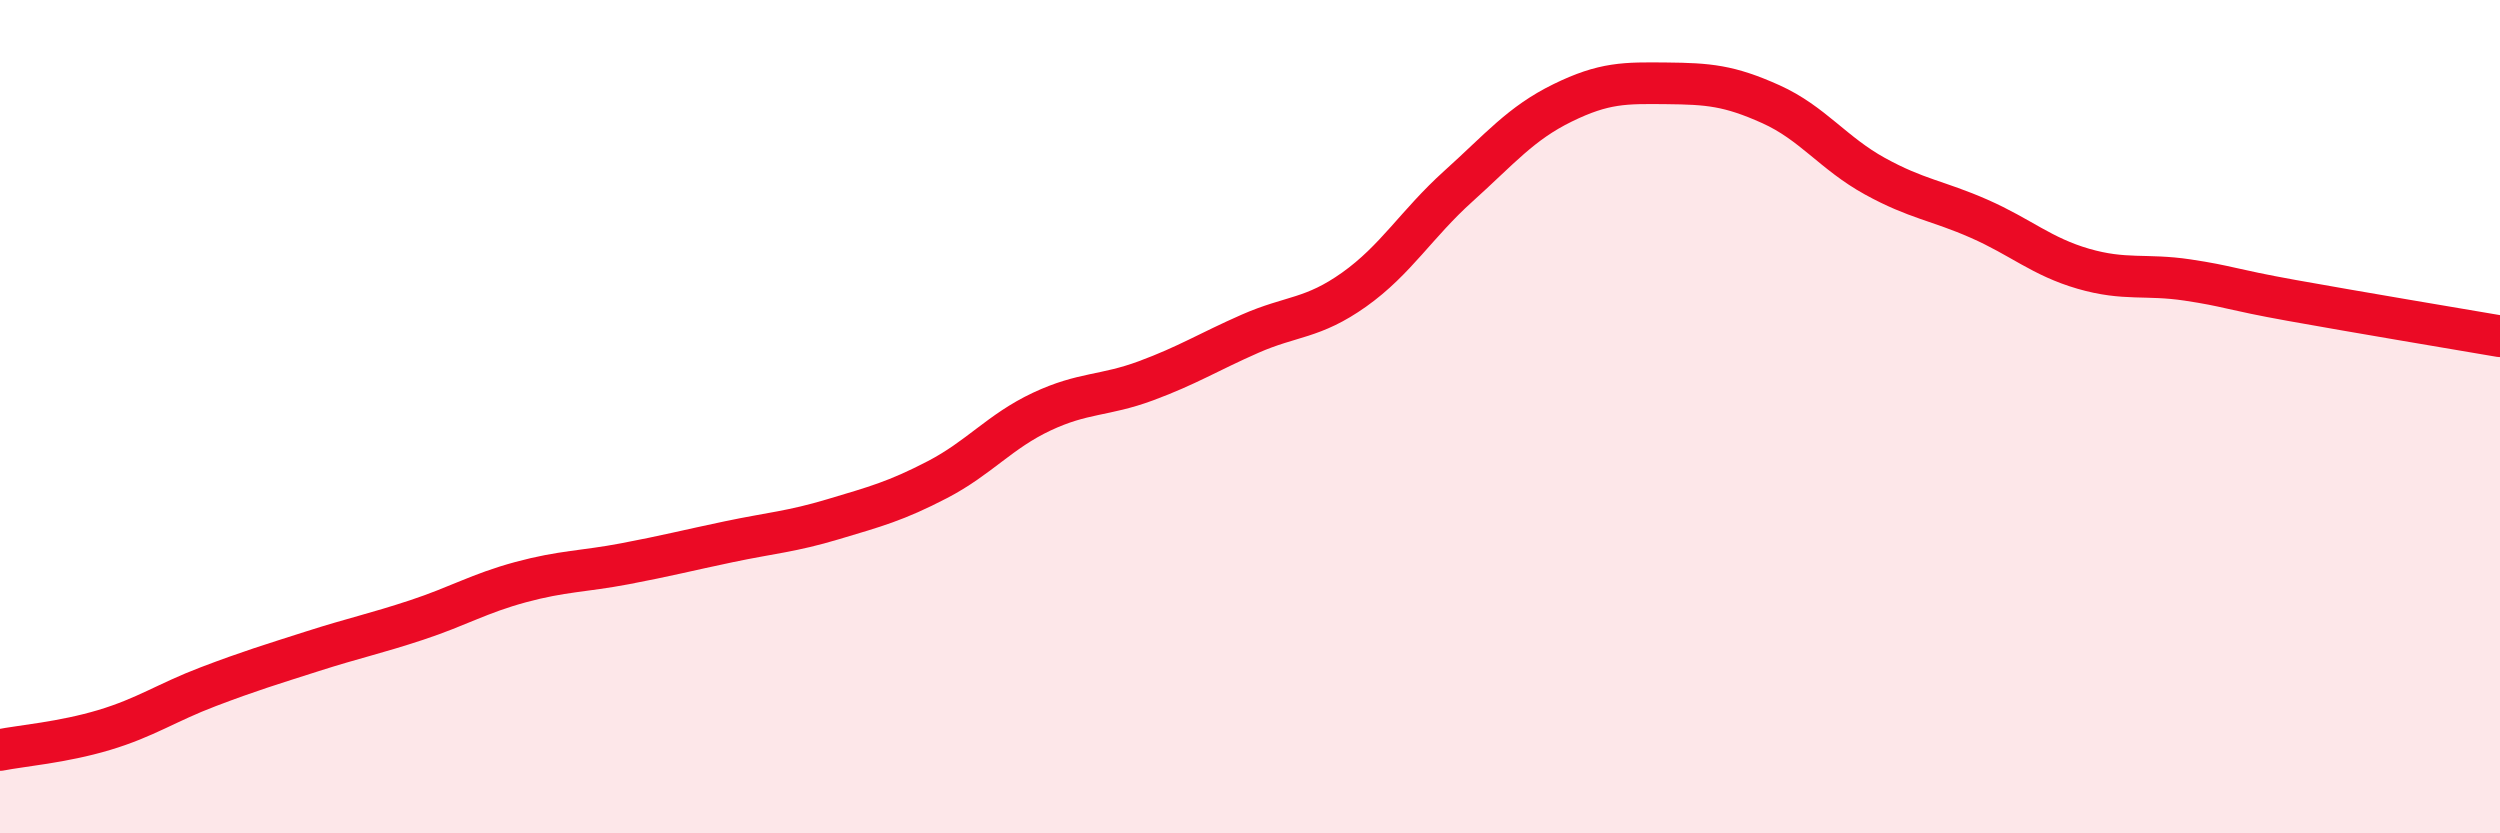
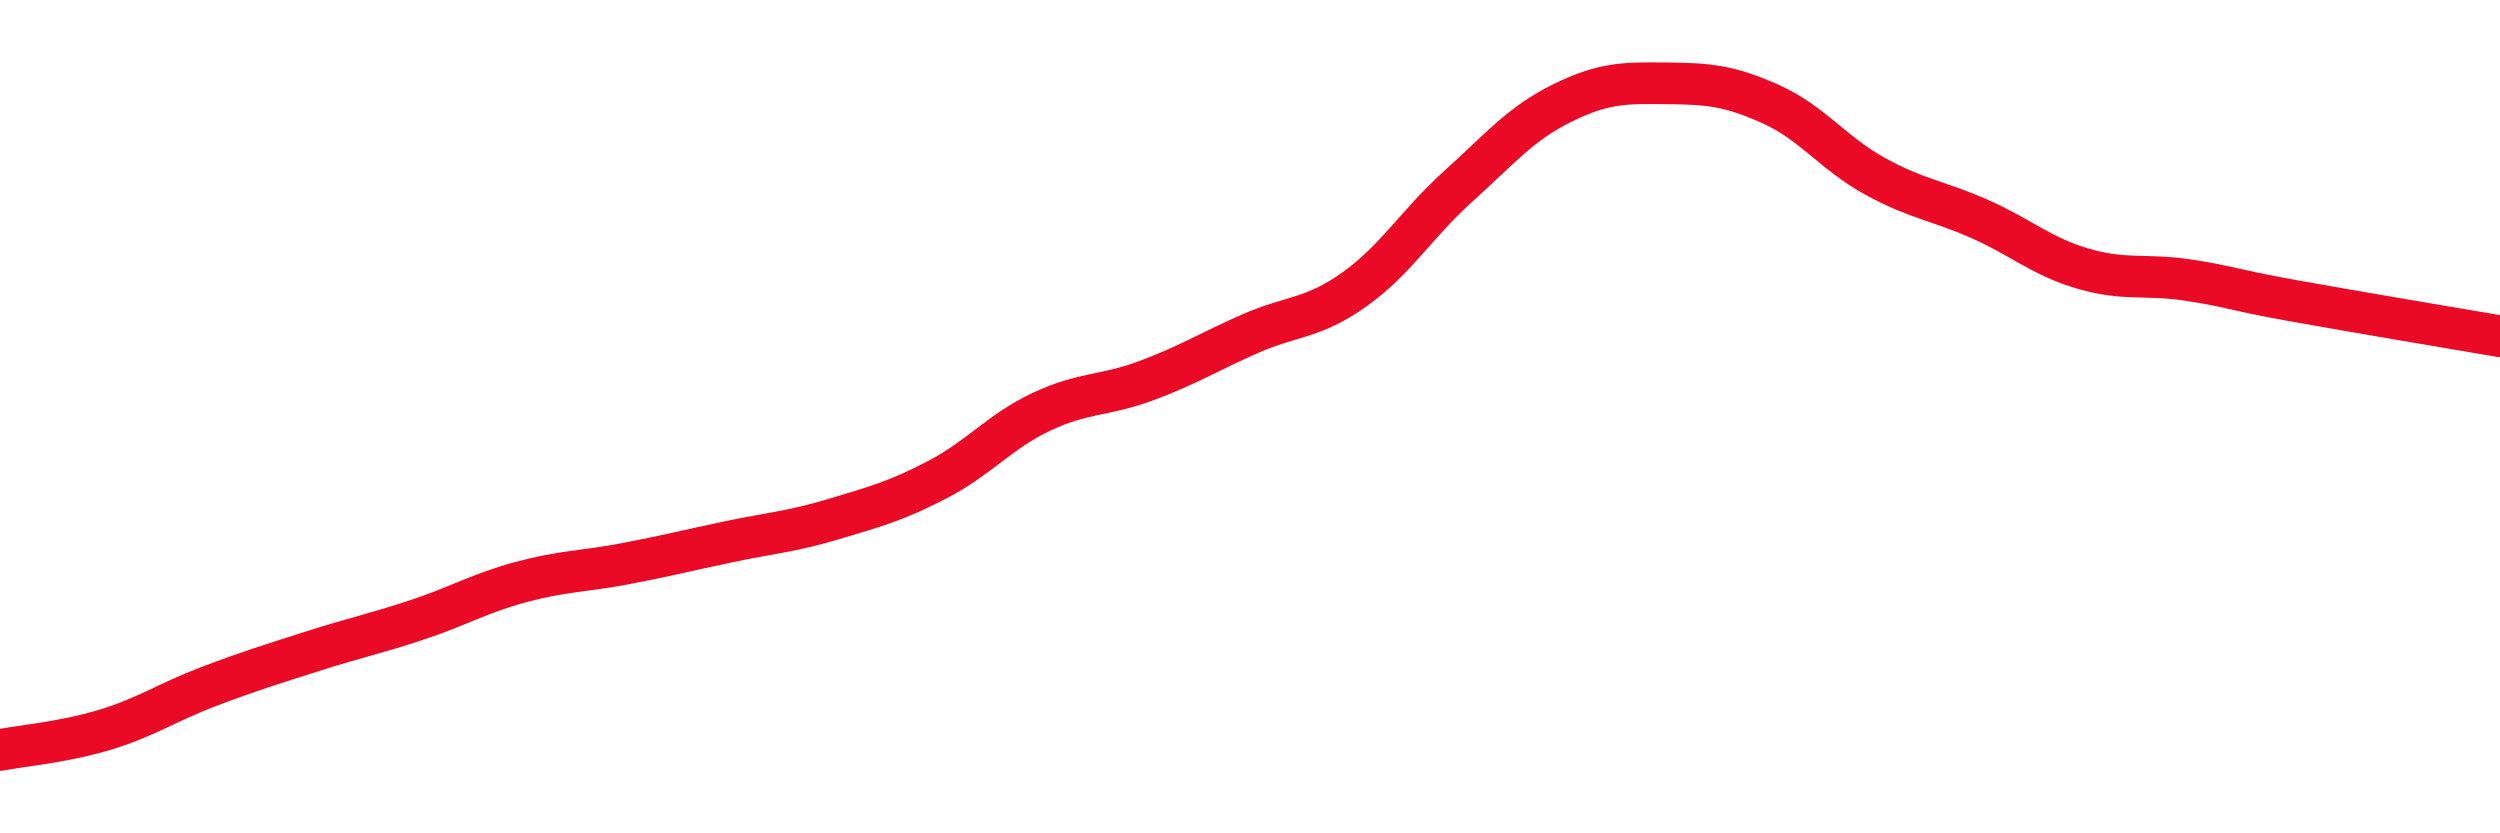
<svg xmlns="http://www.w3.org/2000/svg" width="60" height="20" viewBox="0 0 60 20">
-   <path d="M 0,18 C 0.5,17.9 1.5,17.82 2.5,17.52 C 3.5,17.22 4,16.86 5,16.48 C 6,16.1 6.5,15.95 7.5,15.63 C 8.5,15.31 9,15.21 10,14.88 C 11,14.55 11.5,14.24 12.5,13.97 C 13.5,13.7 14,13.72 15,13.53 C 16,13.34 16.5,13.21 17.5,13 C 18.5,12.79 19,12.76 20,12.46 C 21,12.16 21.5,12.03 22.5,11.51 C 23.5,10.99 24,10.35 25,9.88 C 26,9.41 26.5,9.51 27.5,9.14 C 28.5,8.77 29,8.45 30,8.01 C 31,7.57 31.5,7.66 32.5,6.95 C 33.5,6.24 34,5.37 35,4.47 C 36,3.57 36.5,2.96 37.5,2.47 C 38.5,1.98 39,1.99 40,2 C 41,2.01 41.5,2.05 42.5,2.5 C 43.5,2.95 44,3.68 45,4.23 C 46,4.78 46.5,4.81 47.5,5.25 C 48.5,5.69 49,6.16 50,6.45 C 51,6.74 51.5,6.57 52.5,6.72 C 53.5,6.87 53.5,6.94 55,7.21 C 56.5,7.48 59,7.9 60,8.07L60 20L0 20Z" fill="#EB0A25" opacity="0.1" stroke-linecap="round" stroke-linejoin="round" />
  <path d="M 0,18 C 0.5,17.9 1.5,17.82 2.5,17.52 C 3.5,17.22 4,16.86 5,16.48 C 6,16.1 6.5,15.95 7.5,15.63 C 8.5,15.31 9,15.21 10,14.88 C 11,14.55 11.5,14.24 12.5,13.97 C 13.5,13.7 14,13.72 15,13.53 C 16,13.34 16.5,13.21 17.5,13 C 18.5,12.79 19,12.76 20,12.46 C 21,12.16 21.5,12.03 22.5,11.51 C 23.5,10.99 24,10.35 25,9.88 C 26,9.41 26.5,9.51 27.5,9.14 C 28.5,8.77 29,8.45 30,8.01 C 31,7.57 31.5,7.66 32.5,6.95 C 33.5,6.24 34,5.37 35,4.47 C 36,3.57 36.5,2.96 37.5,2.47 C 38.5,1.98 39,1.99 40,2 C 41,2.01 41.5,2.05 42.5,2.5 C 43.5,2.95 44,3.68 45,4.23 C 46,4.78 46.5,4.81 47.5,5.25 C 48.5,5.69 49,6.16 50,6.45 C 51,6.74 51.5,6.57 52.5,6.72 C 53.5,6.87 53.5,6.94 55,7.21 C 56.5,7.48 59,7.9 60,8.07" stroke="#EB0A25" stroke-width="1" fill="none" stroke-linecap="round" stroke-linejoin="round" />
</svg>